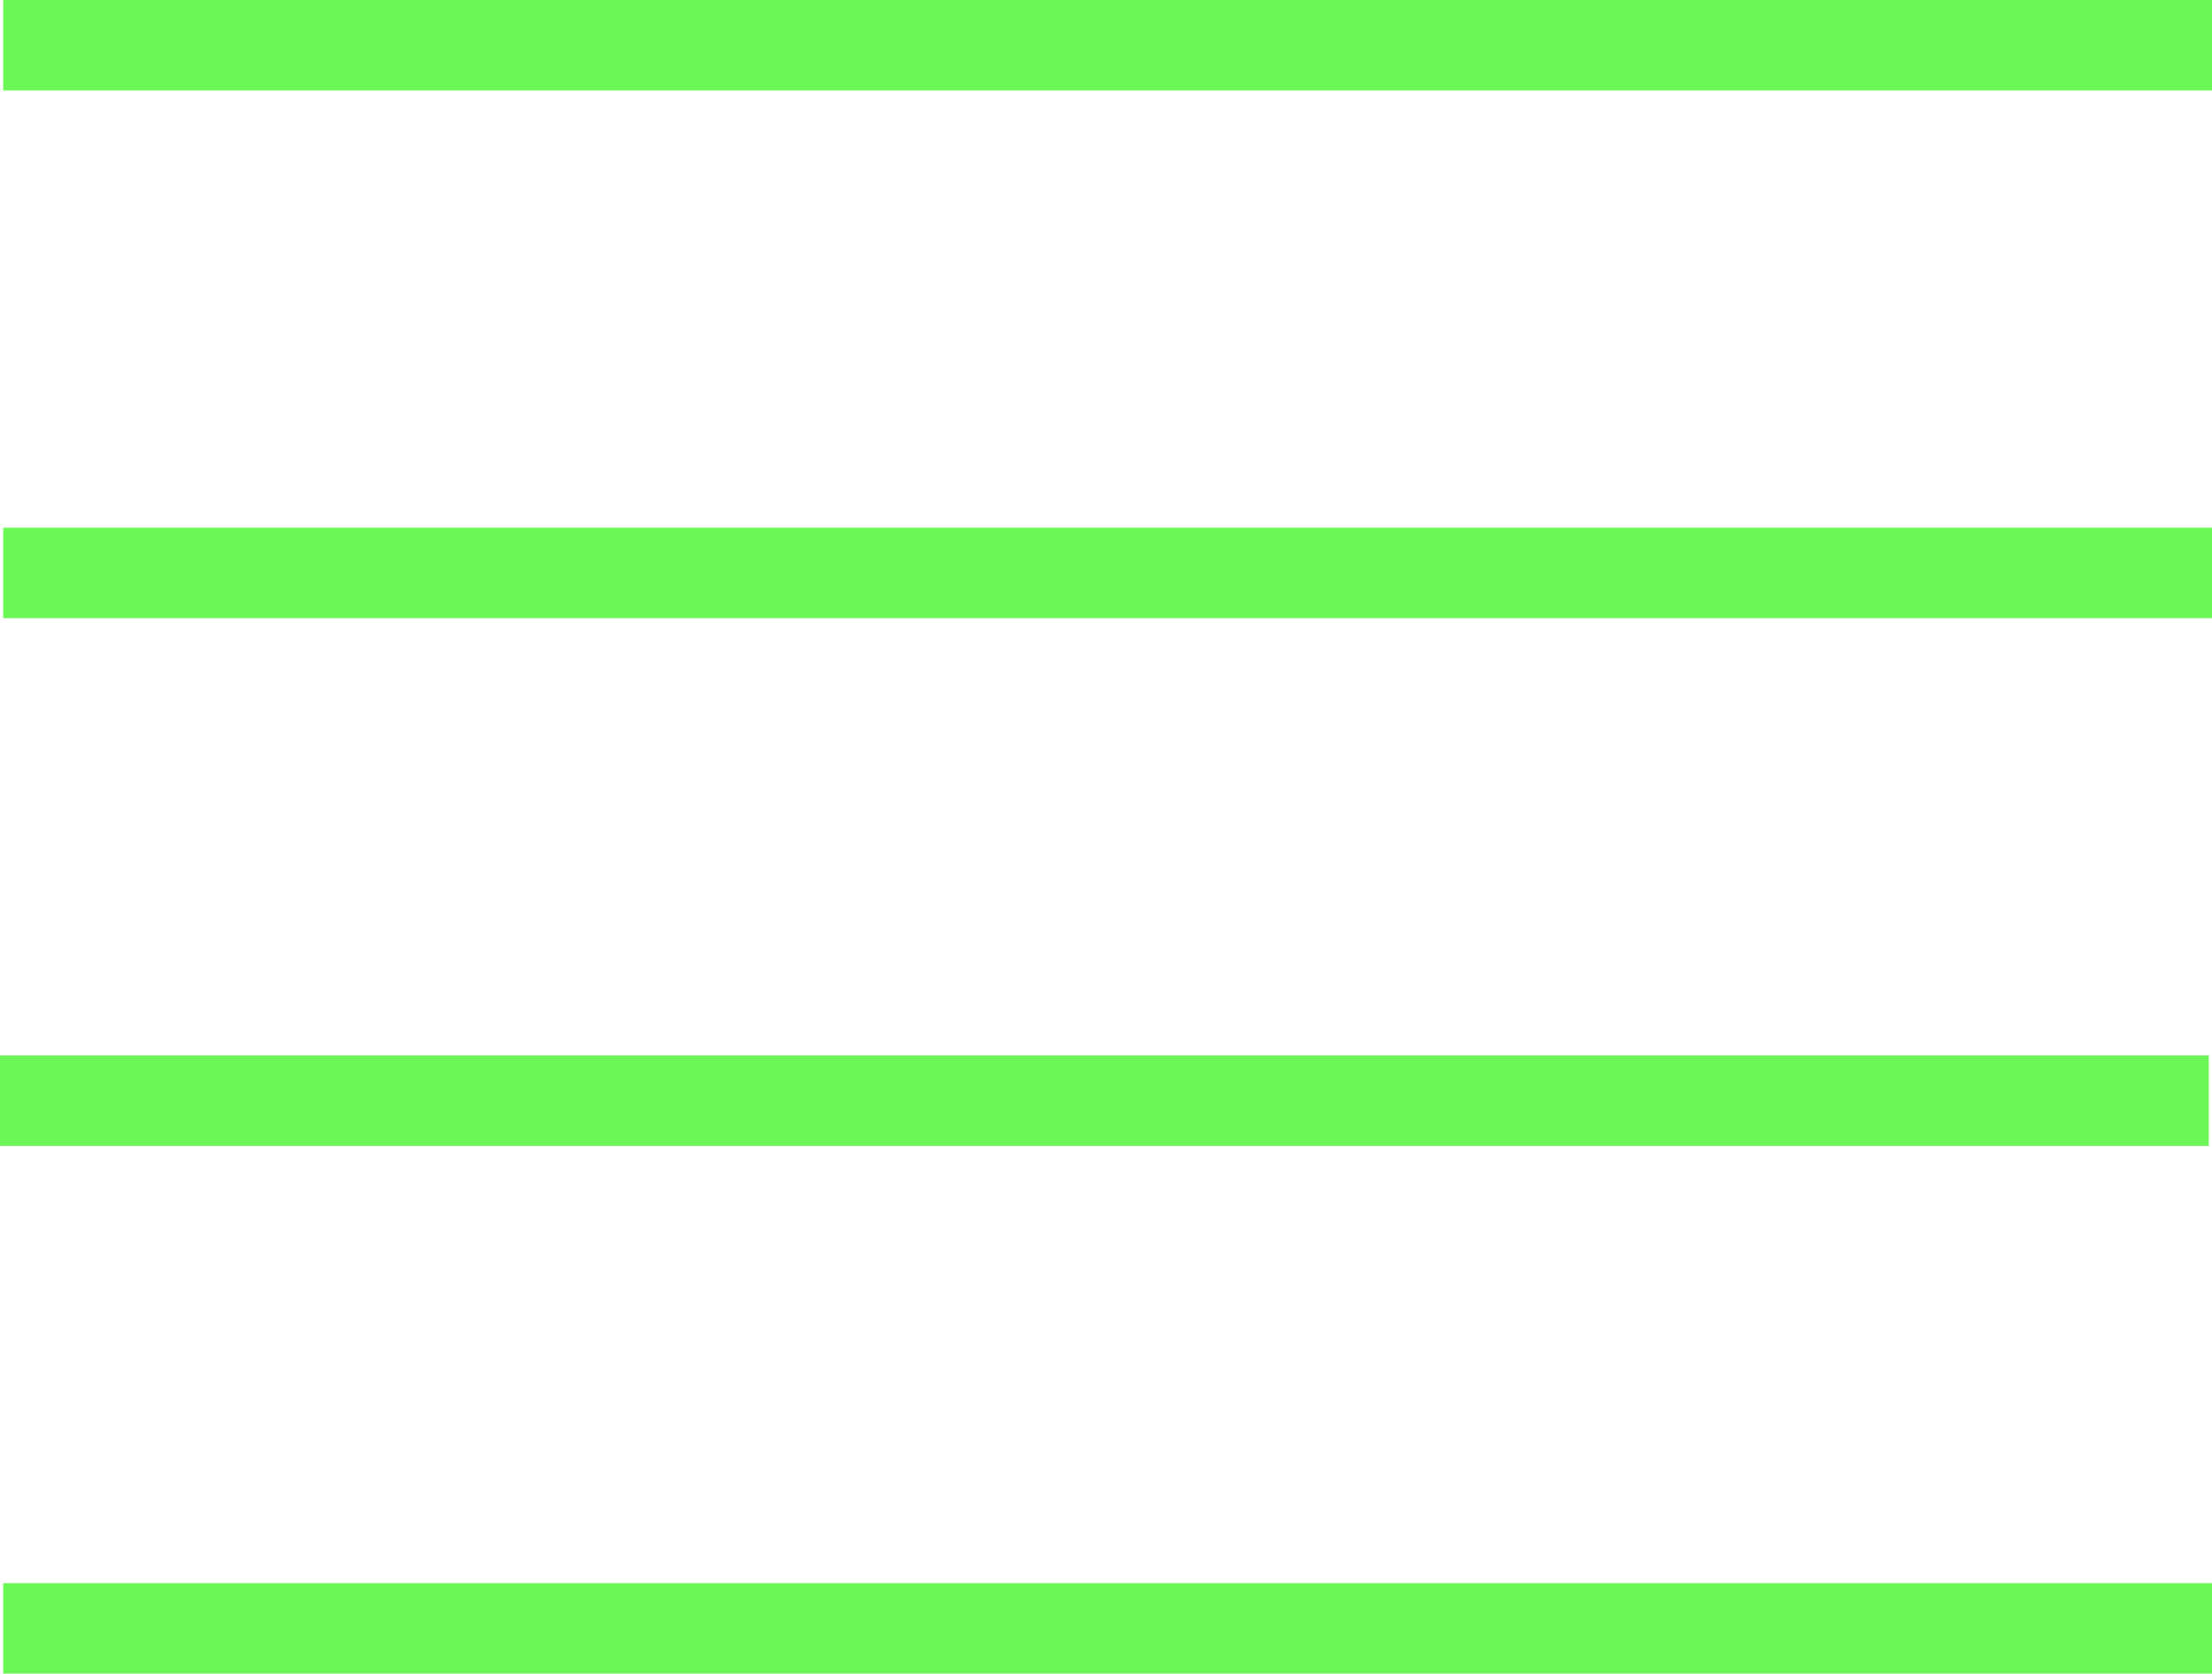
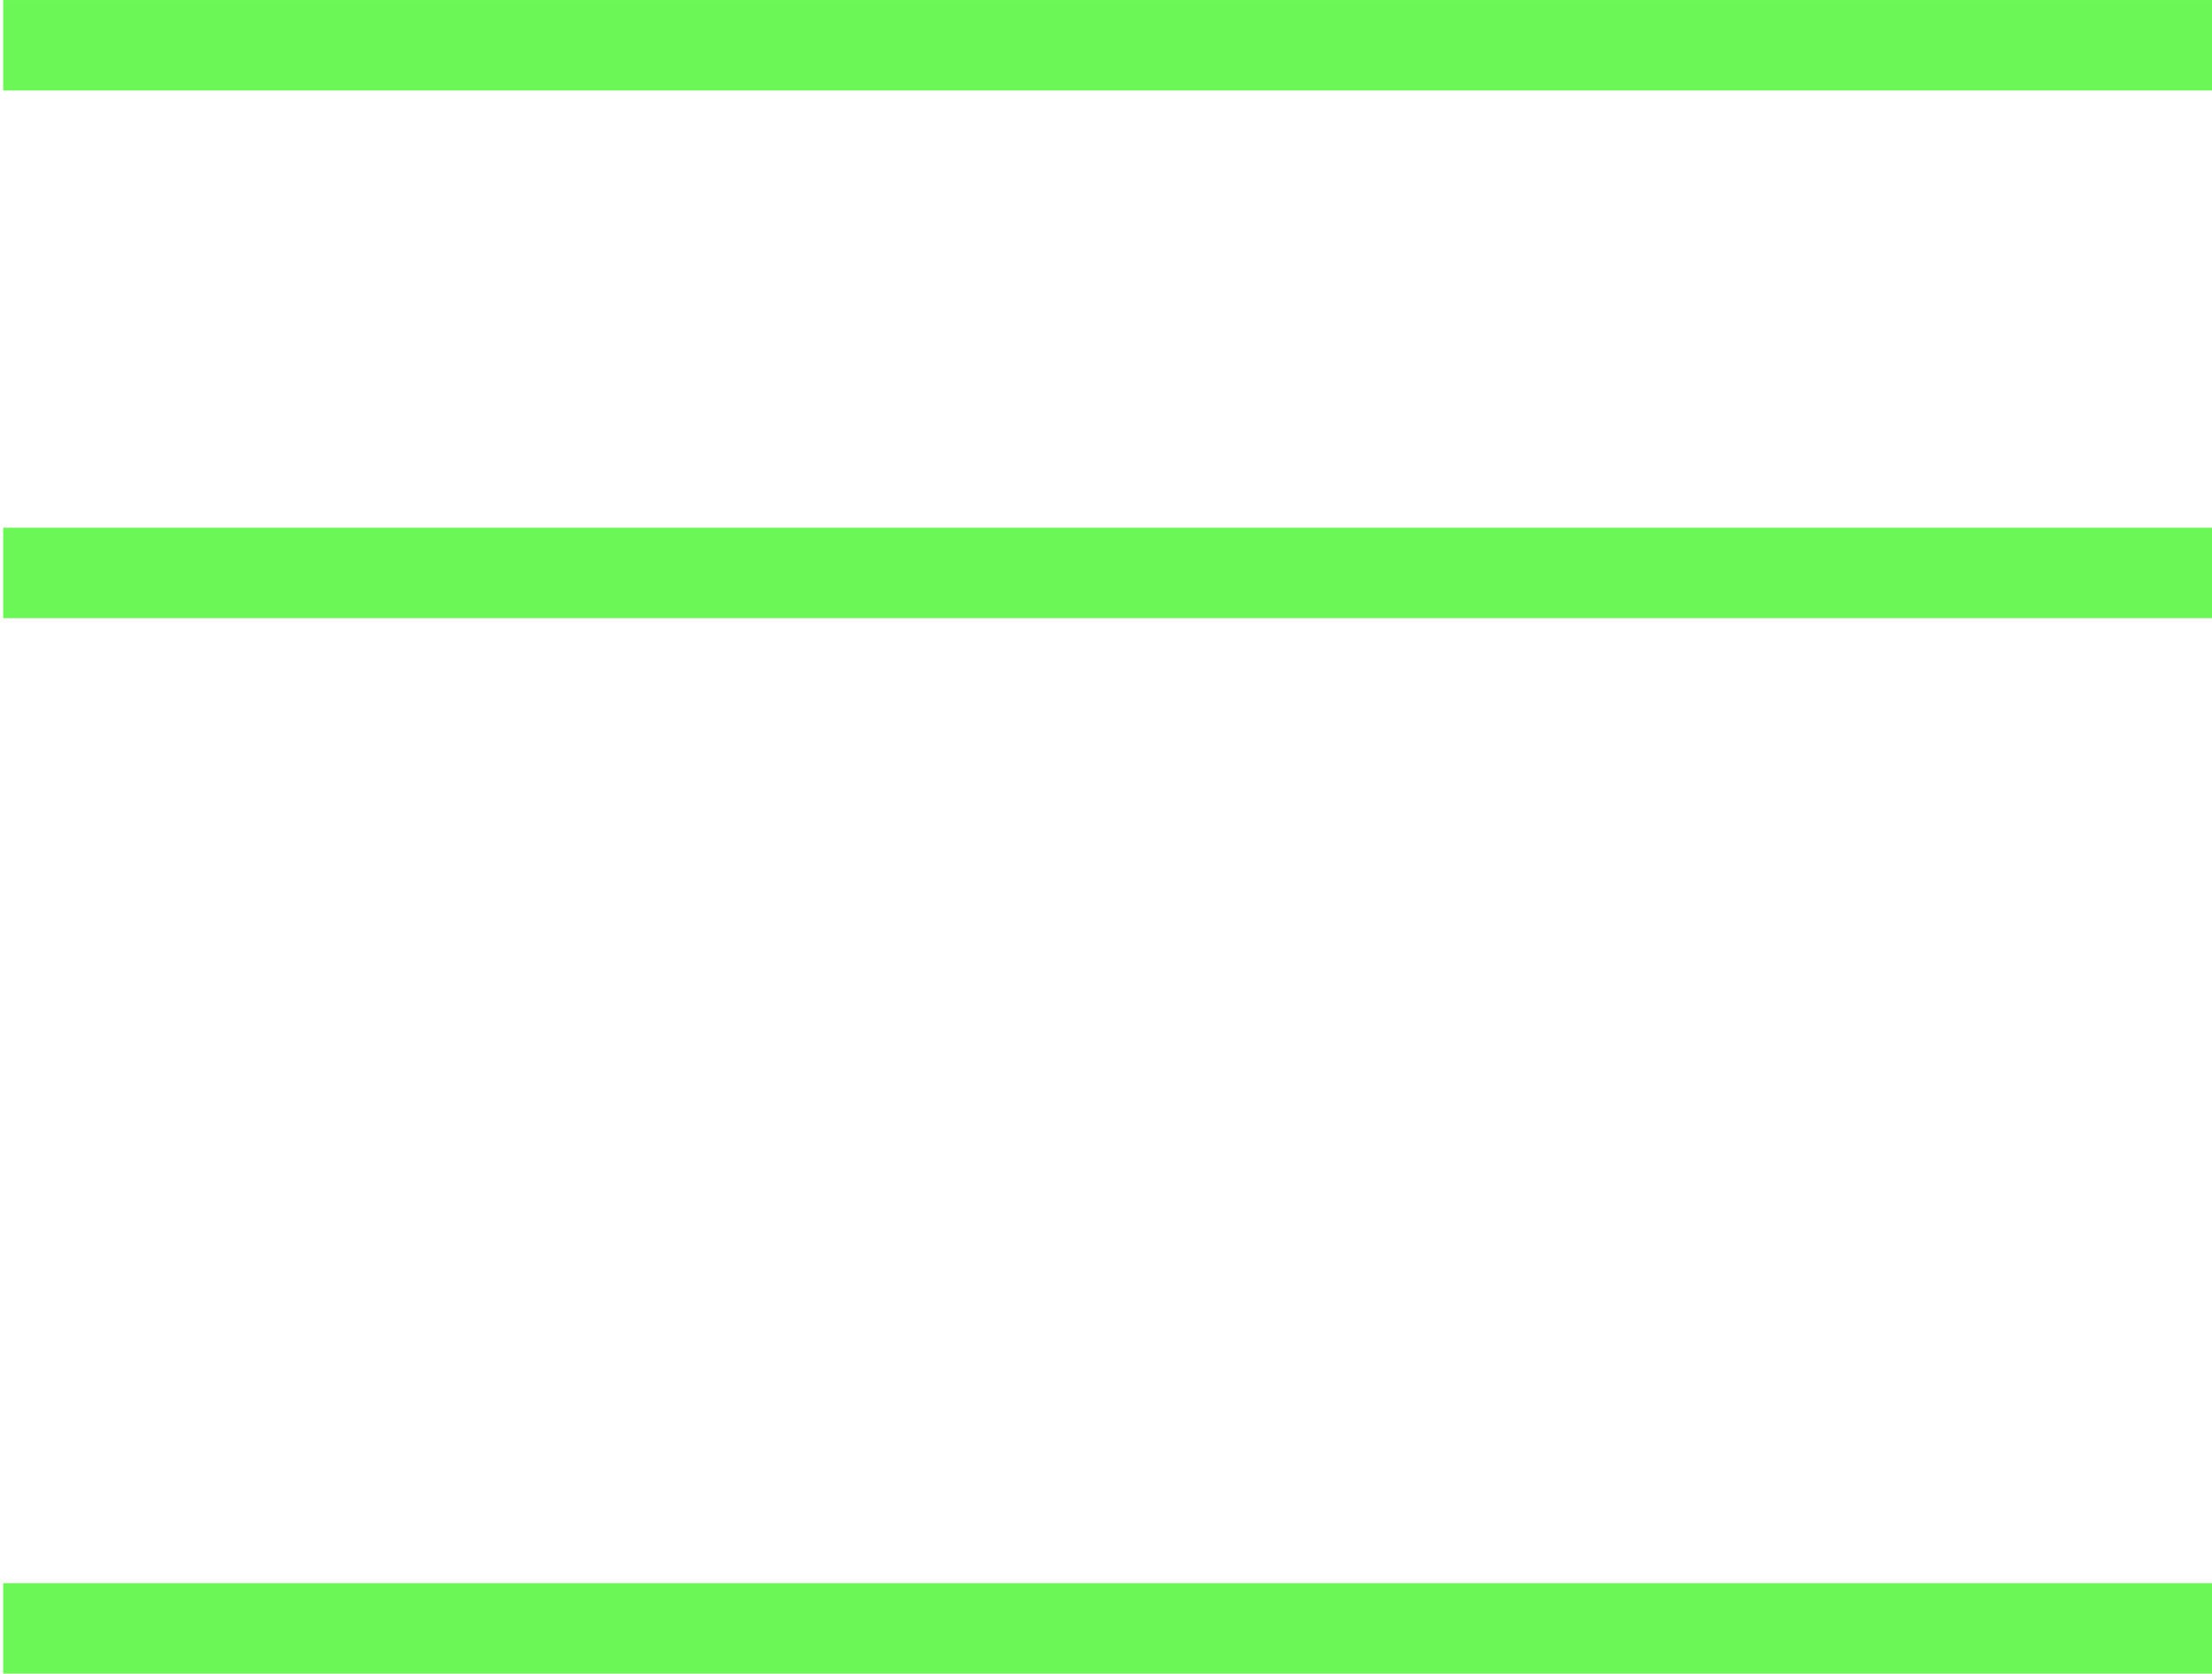
<svg xmlns="http://www.w3.org/2000/svg" id="Layer_2" viewBox="0 0 346.5 262.17">
  <defs>
    <style> .cls-1 { fill: none; stroke: #6bf755; stroke-miterlimit: 10; stroke-width: 14.17px; } </style>
  </defs>
  <g id="Layer_1-2" data-name="Layer_1">
    <g>
-       <line class="cls-1" y1="172.42" x2="346" y2="172.42" />
      <line class="cls-1" x1=".5" y1="255.09" x2="346.5" y2="255.09" />
      <line class="cls-1" x1=".5" y1="89.75" x2="346.5" y2="89.75" />
      <line class="cls-1" x1=".5" y1="7.09" x2="346.5" y2="7.09" />
    </g>
  </g>
</svg>